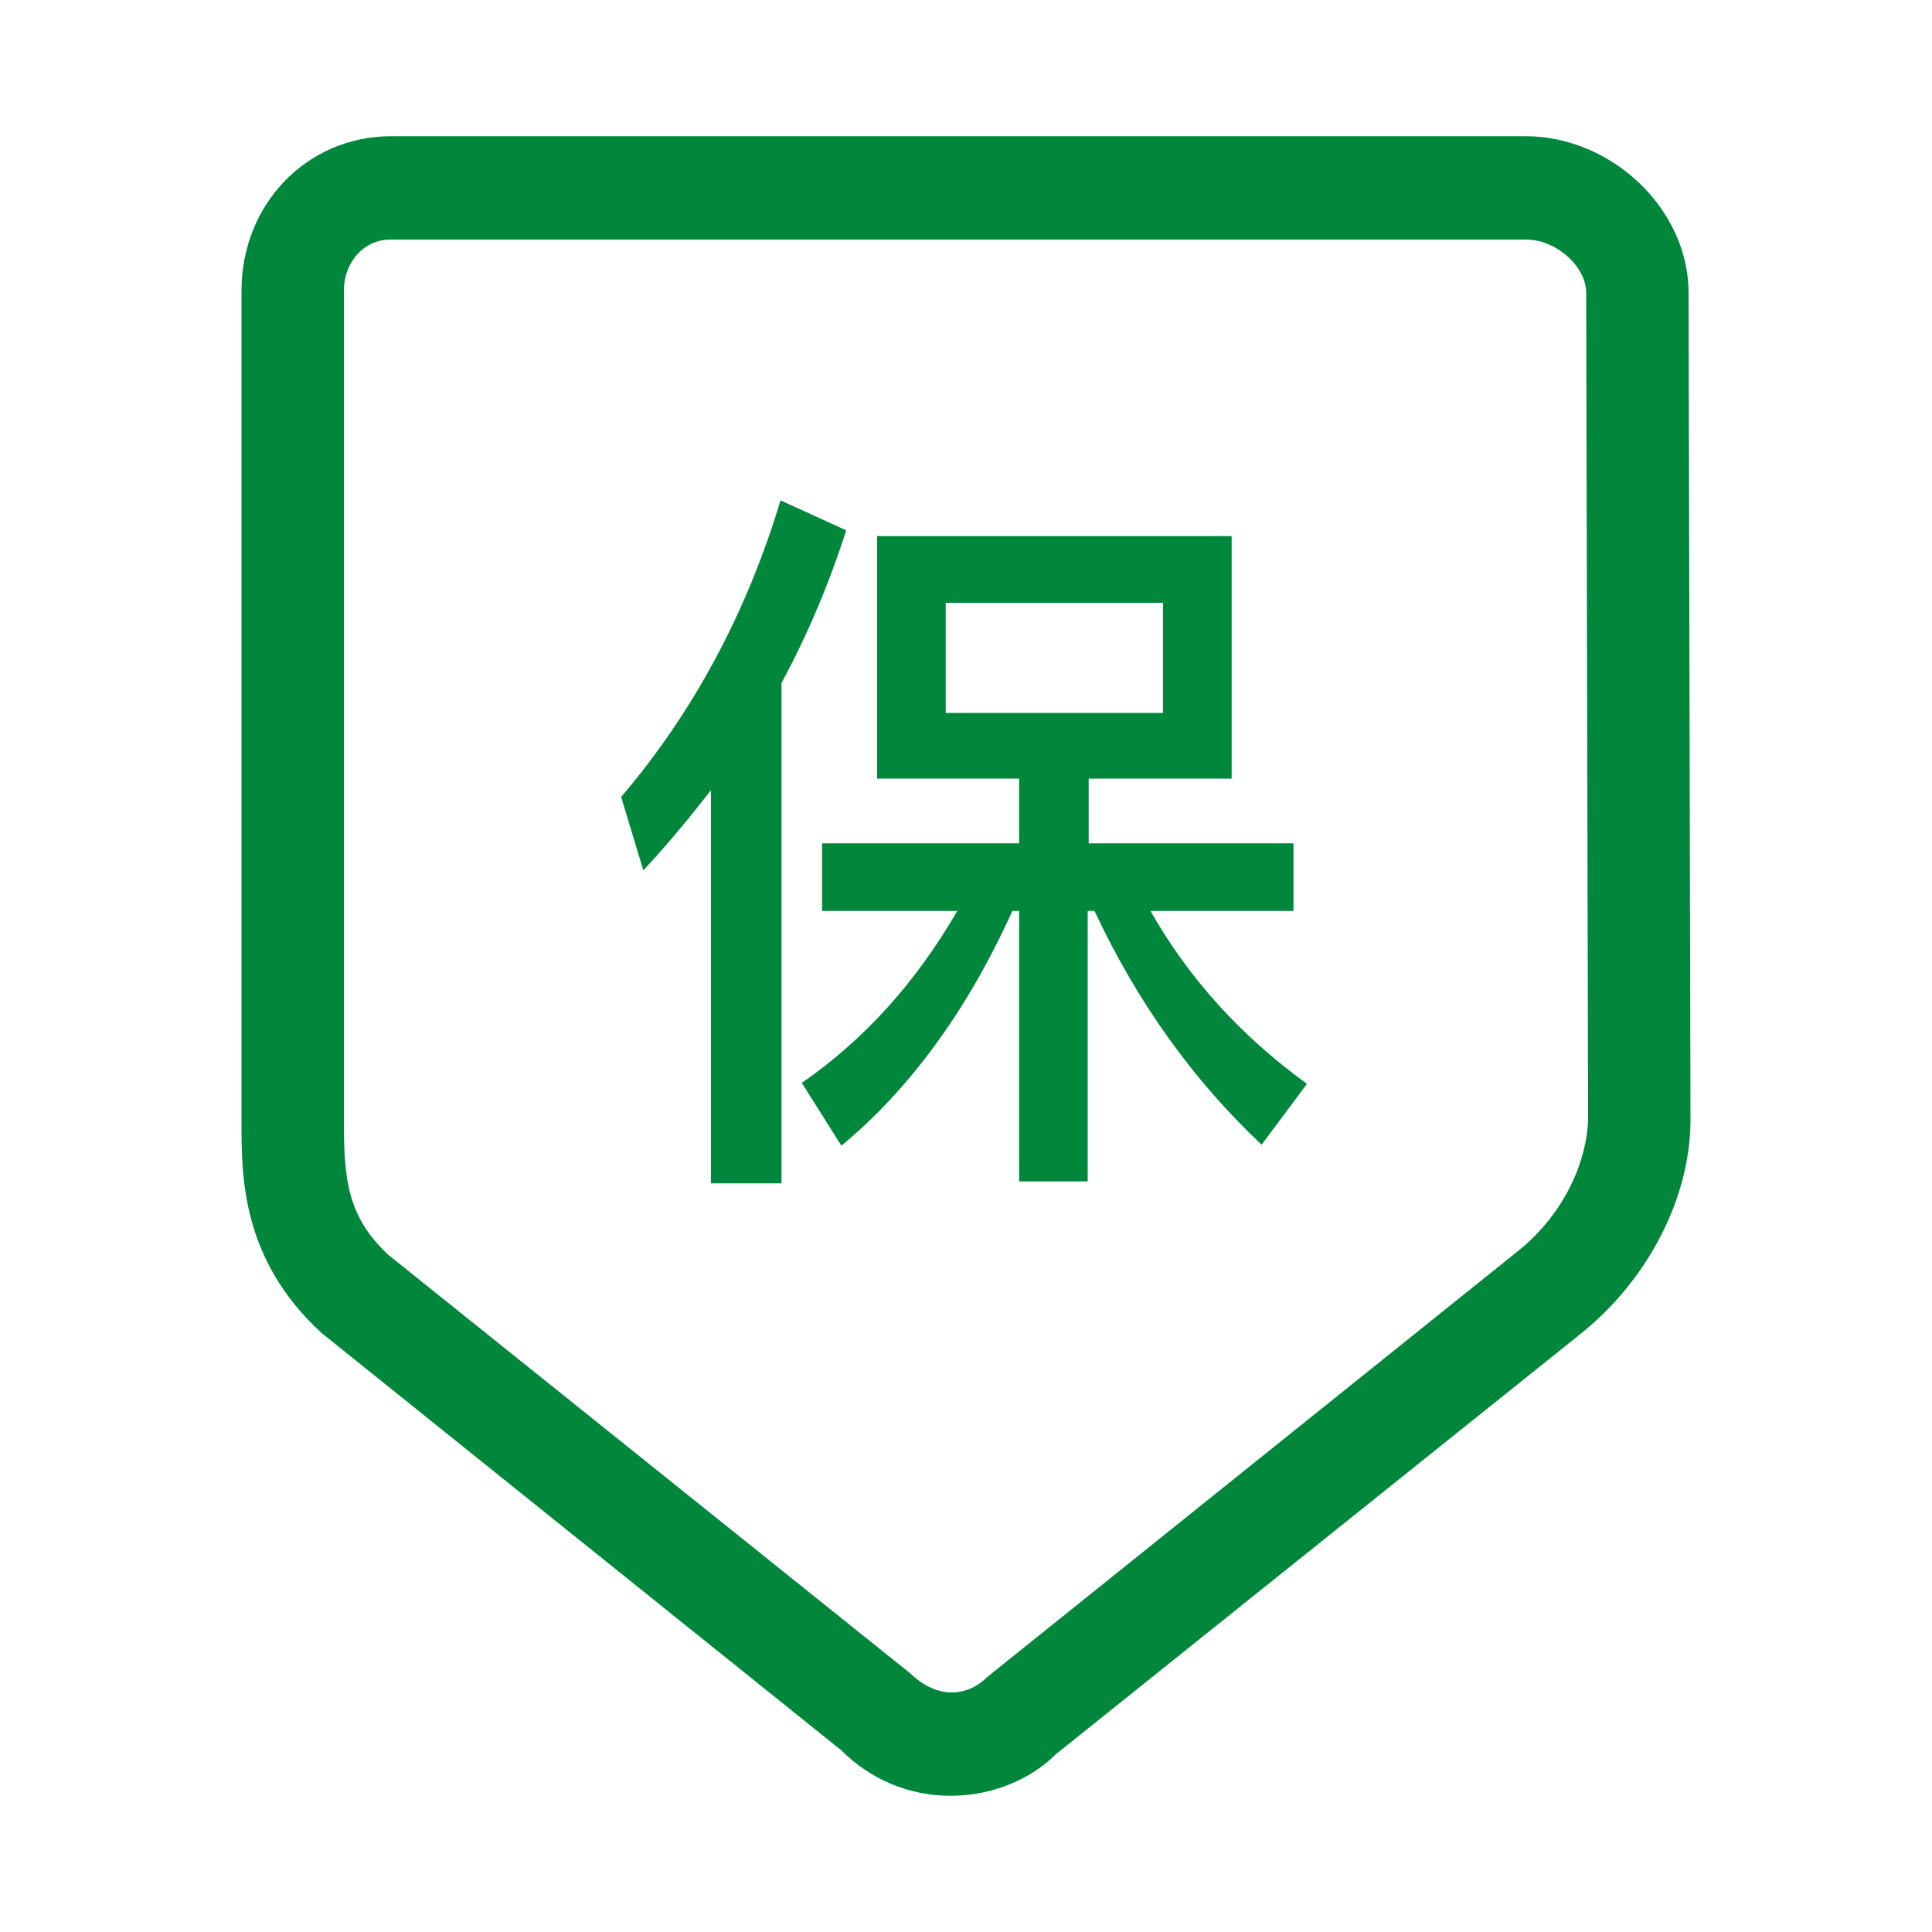
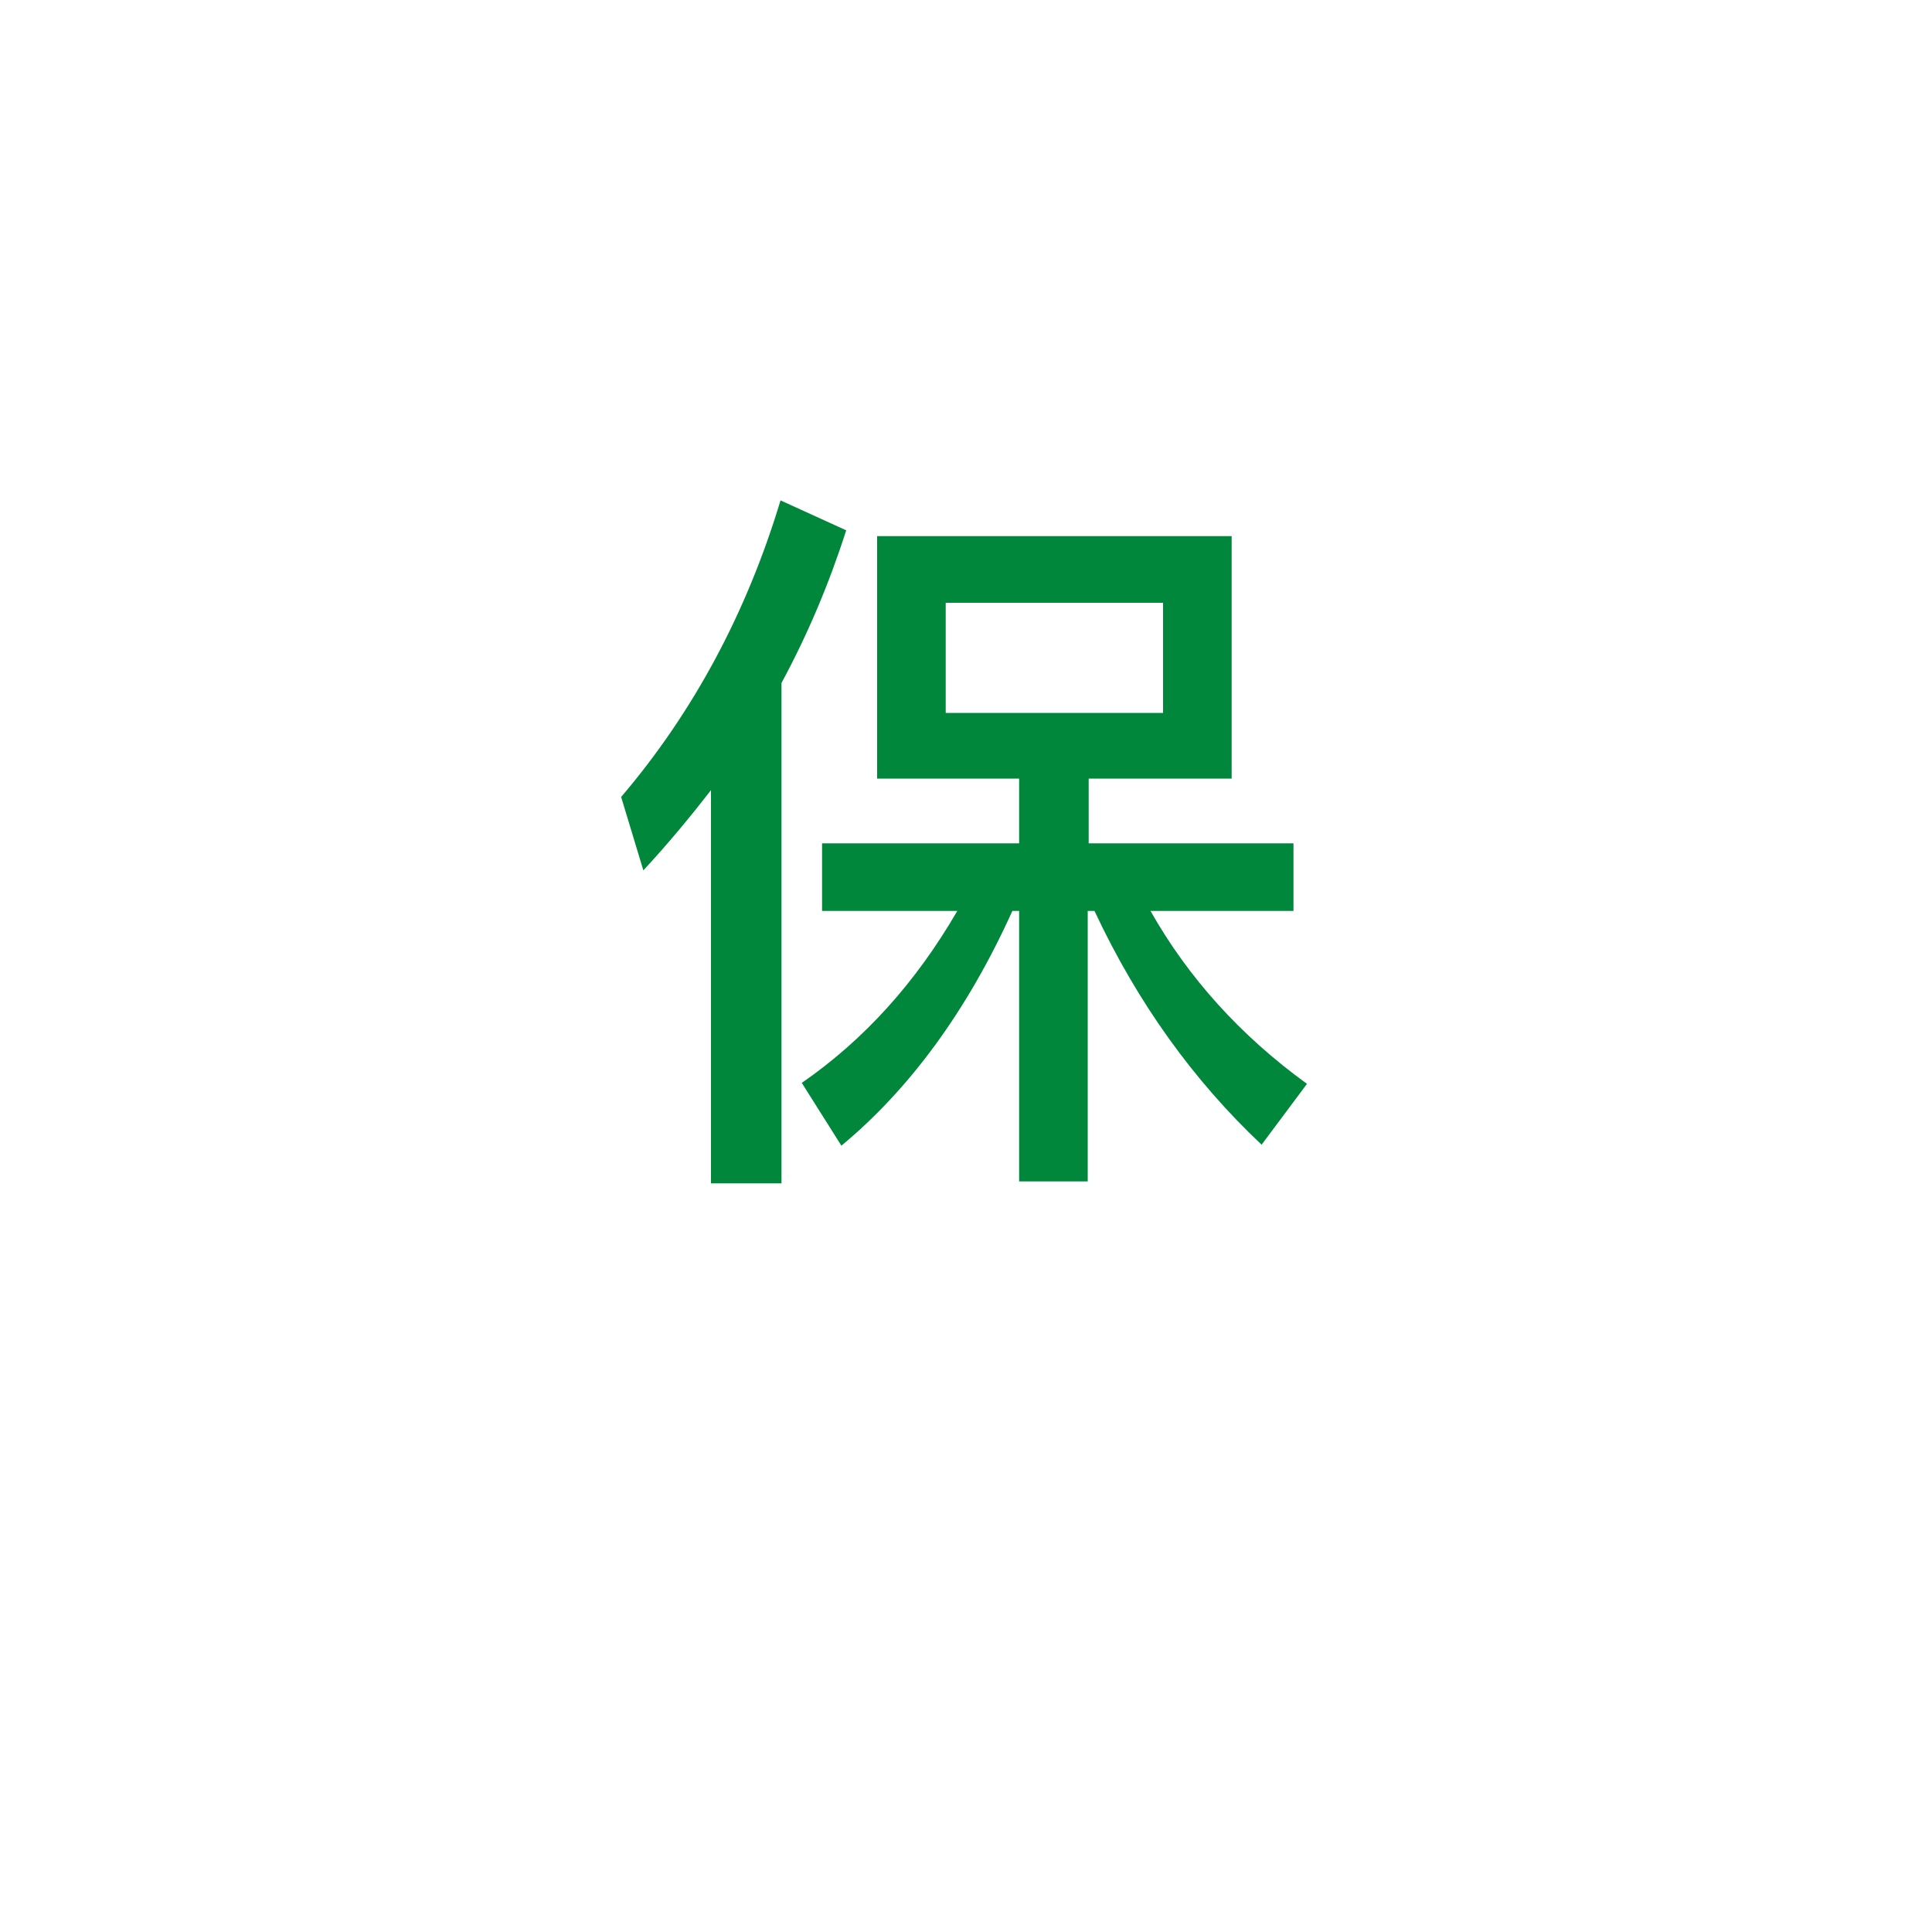
<svg xmlns="http://www.w3.org/2000/svg" version="1.1" id="图层_1" x="0px" y="0px" width="200px" height="200px" viewBox="0 0 200 200" enable-background="new 0 0 200 200" xml:space="preserve">
-   <path fill="#00873B" d="M174.8,30.3c0-8.6-7.899-16.2-16.899-16.2H40.5c-8.7,0-15.5,7-15.5,16v86.1c0,5.6,0,14.2,8.3,21.8l53.8,43.2  c3,3,7,4.7,11.3,4.7c4.3,0,8.3-1.7,10.9-4.301l54.3-43.5c7-5.6,11.4-14.1,11.4-22.199L174.8,30.3L174.8,30.3z M156.9,129.7  L102.2,173.6c-2,2-5.1,2.4-8-0.399l-54-43.3c-4.2-3.9-4.6-7.801-4.6-13.7V30.1c0-3,2.1-5.3,4.8-5.3H158c3.1,0,6.2,2.8,6.2,5.5  l0.2,85.601C164.3,119.6,162.4,125.4,156.9,129.7z" />
  <path fill="#00873B" d="M87.6,54.9c-1.8,5.6-4,10.8-6.7,15.8v51.8h-7.3V81.8c-2.1,2.7-4.4,5.5-7,8.3l-2.3-7.6  c7.5-8.8,13-19.1,16.5-30.7L87.6,54.9z M90.8,55.5h36.7v25.1h-14.8v6.7h21.2v7H119.1c3.9,6.9,9.301,12.9,16.2,17.9l-4.7,6.3  c-7-6.6-12.8-14.6-17.3-24.2h-0.7v28h-7.1v-28h-0.7c-4.7,10.4-10.7,18.5-17.7,24.3l-4.1-6.5c6.5-4.5,11.8-10.399,16.1-17.8h-14v-7  h20.4v-6.7H90.8V55.5z M120.4,73.7V62.4H97.9v11.4h22.5V73.7z" />
</svg>